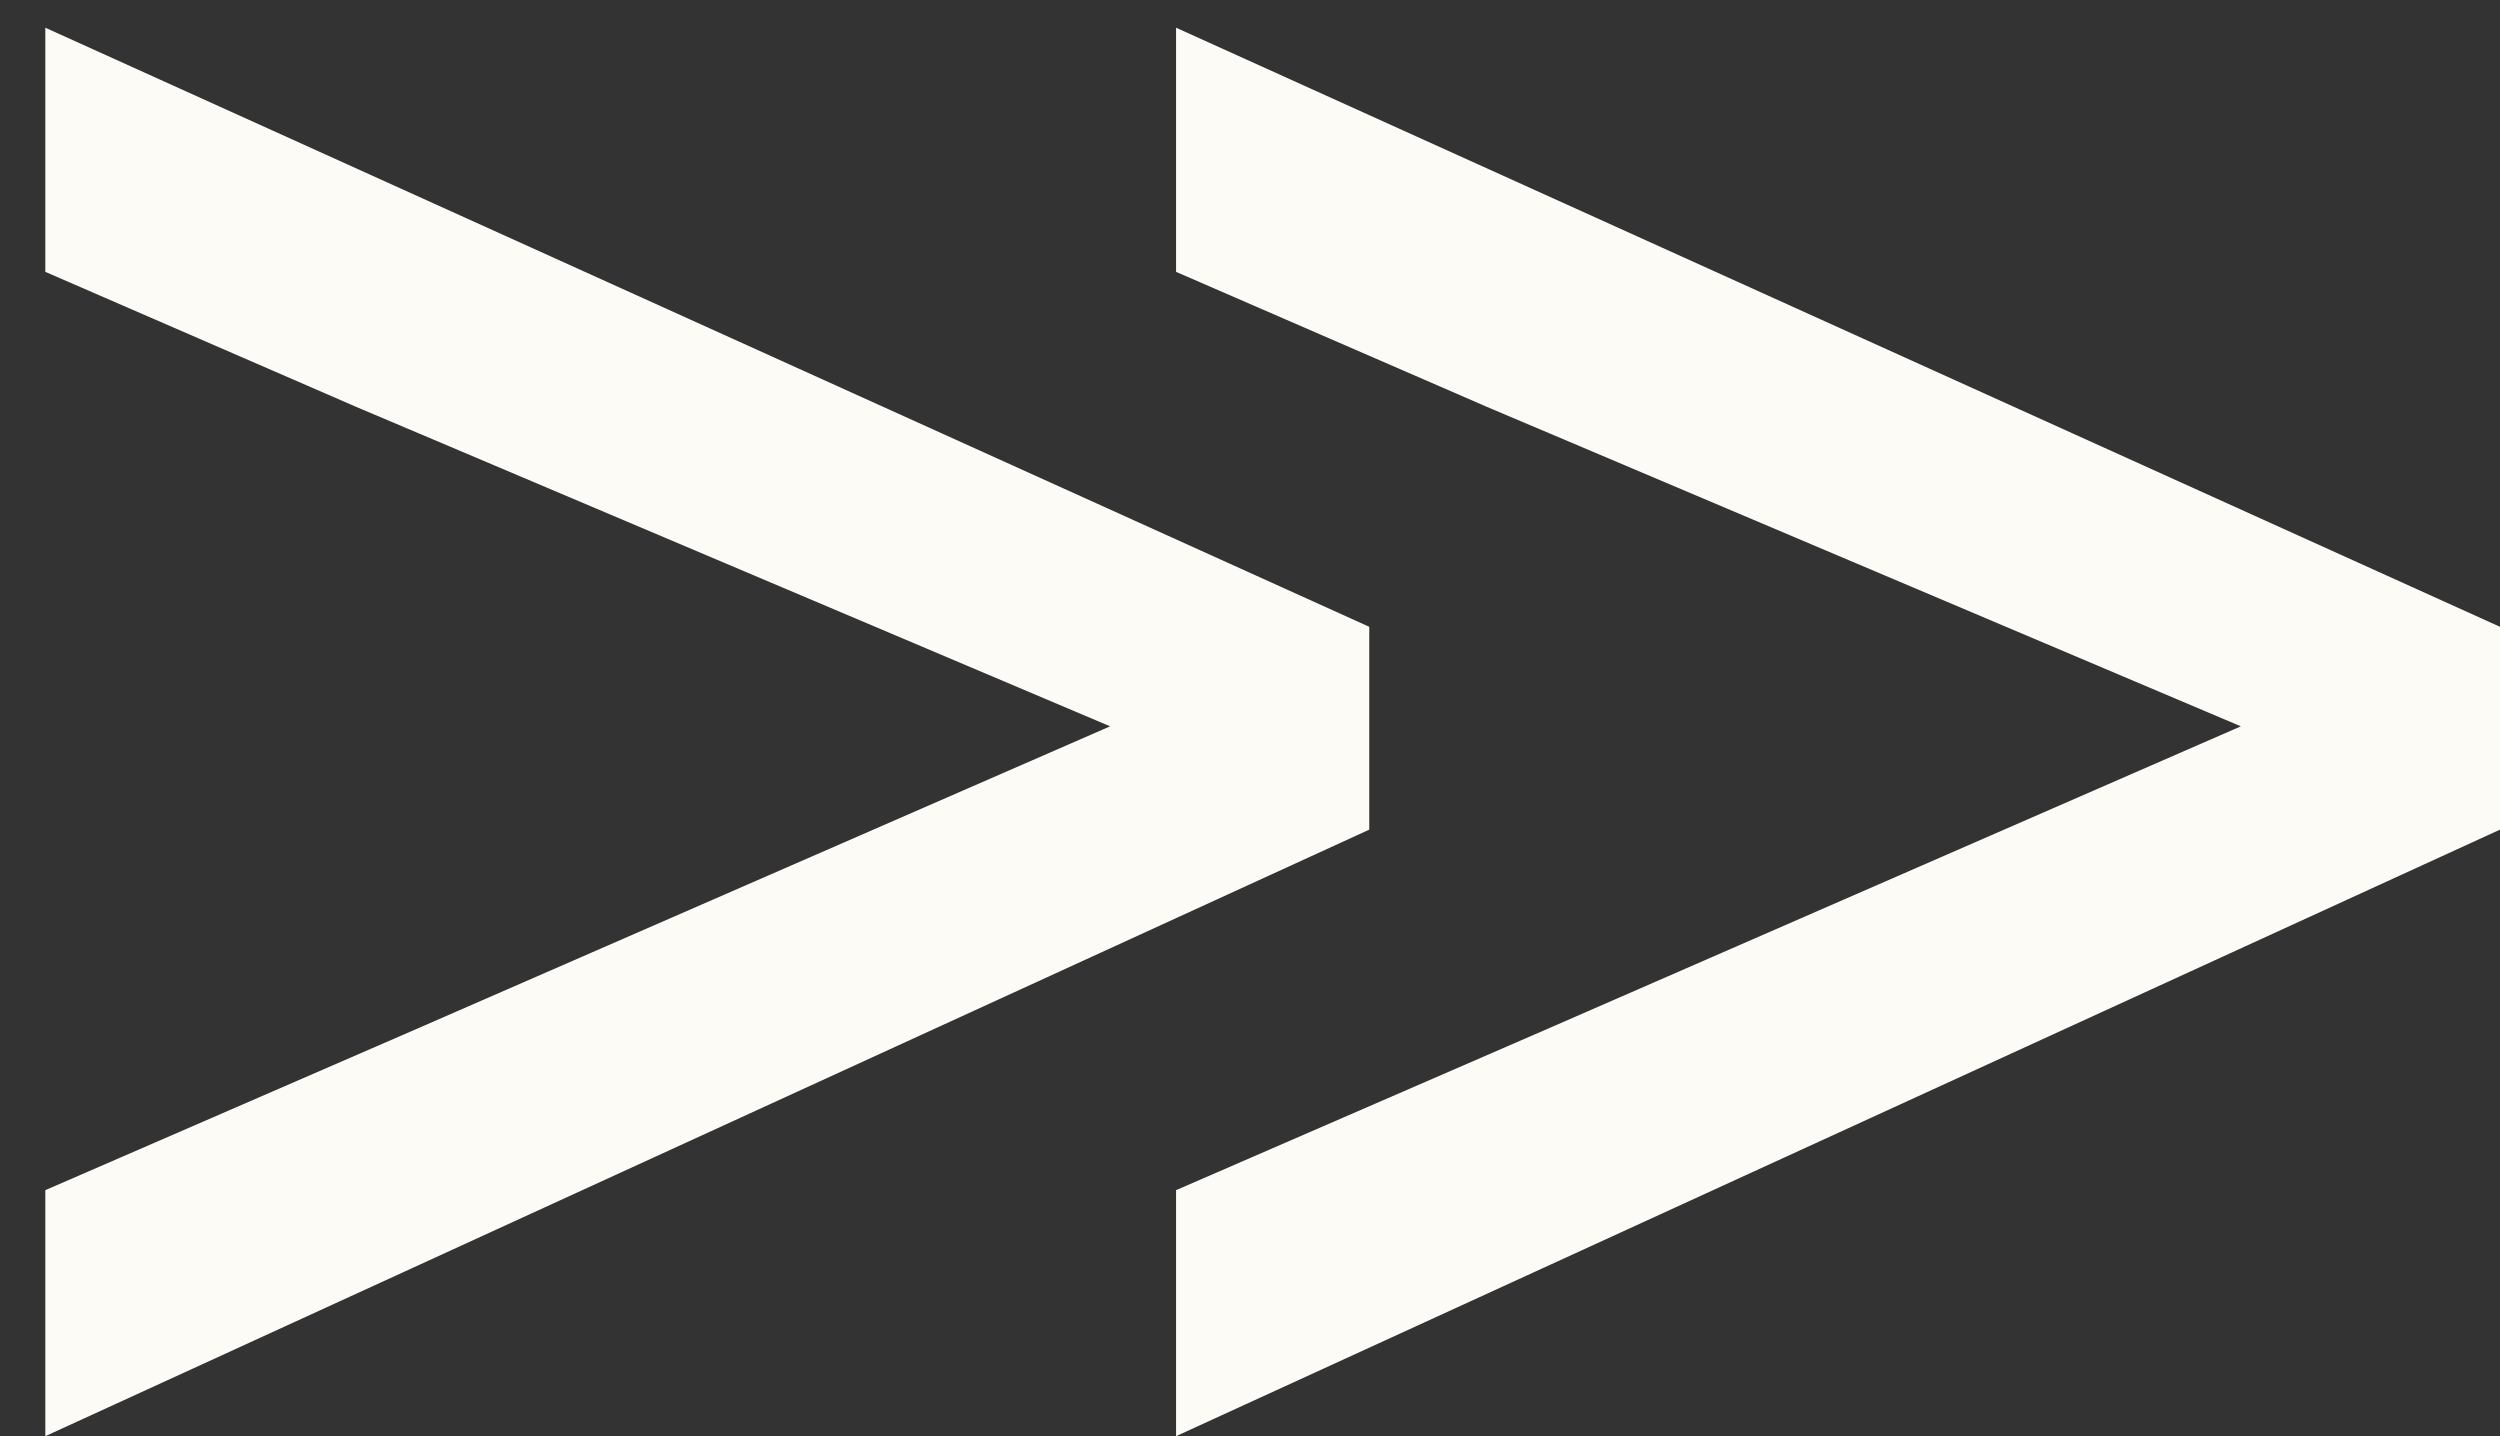
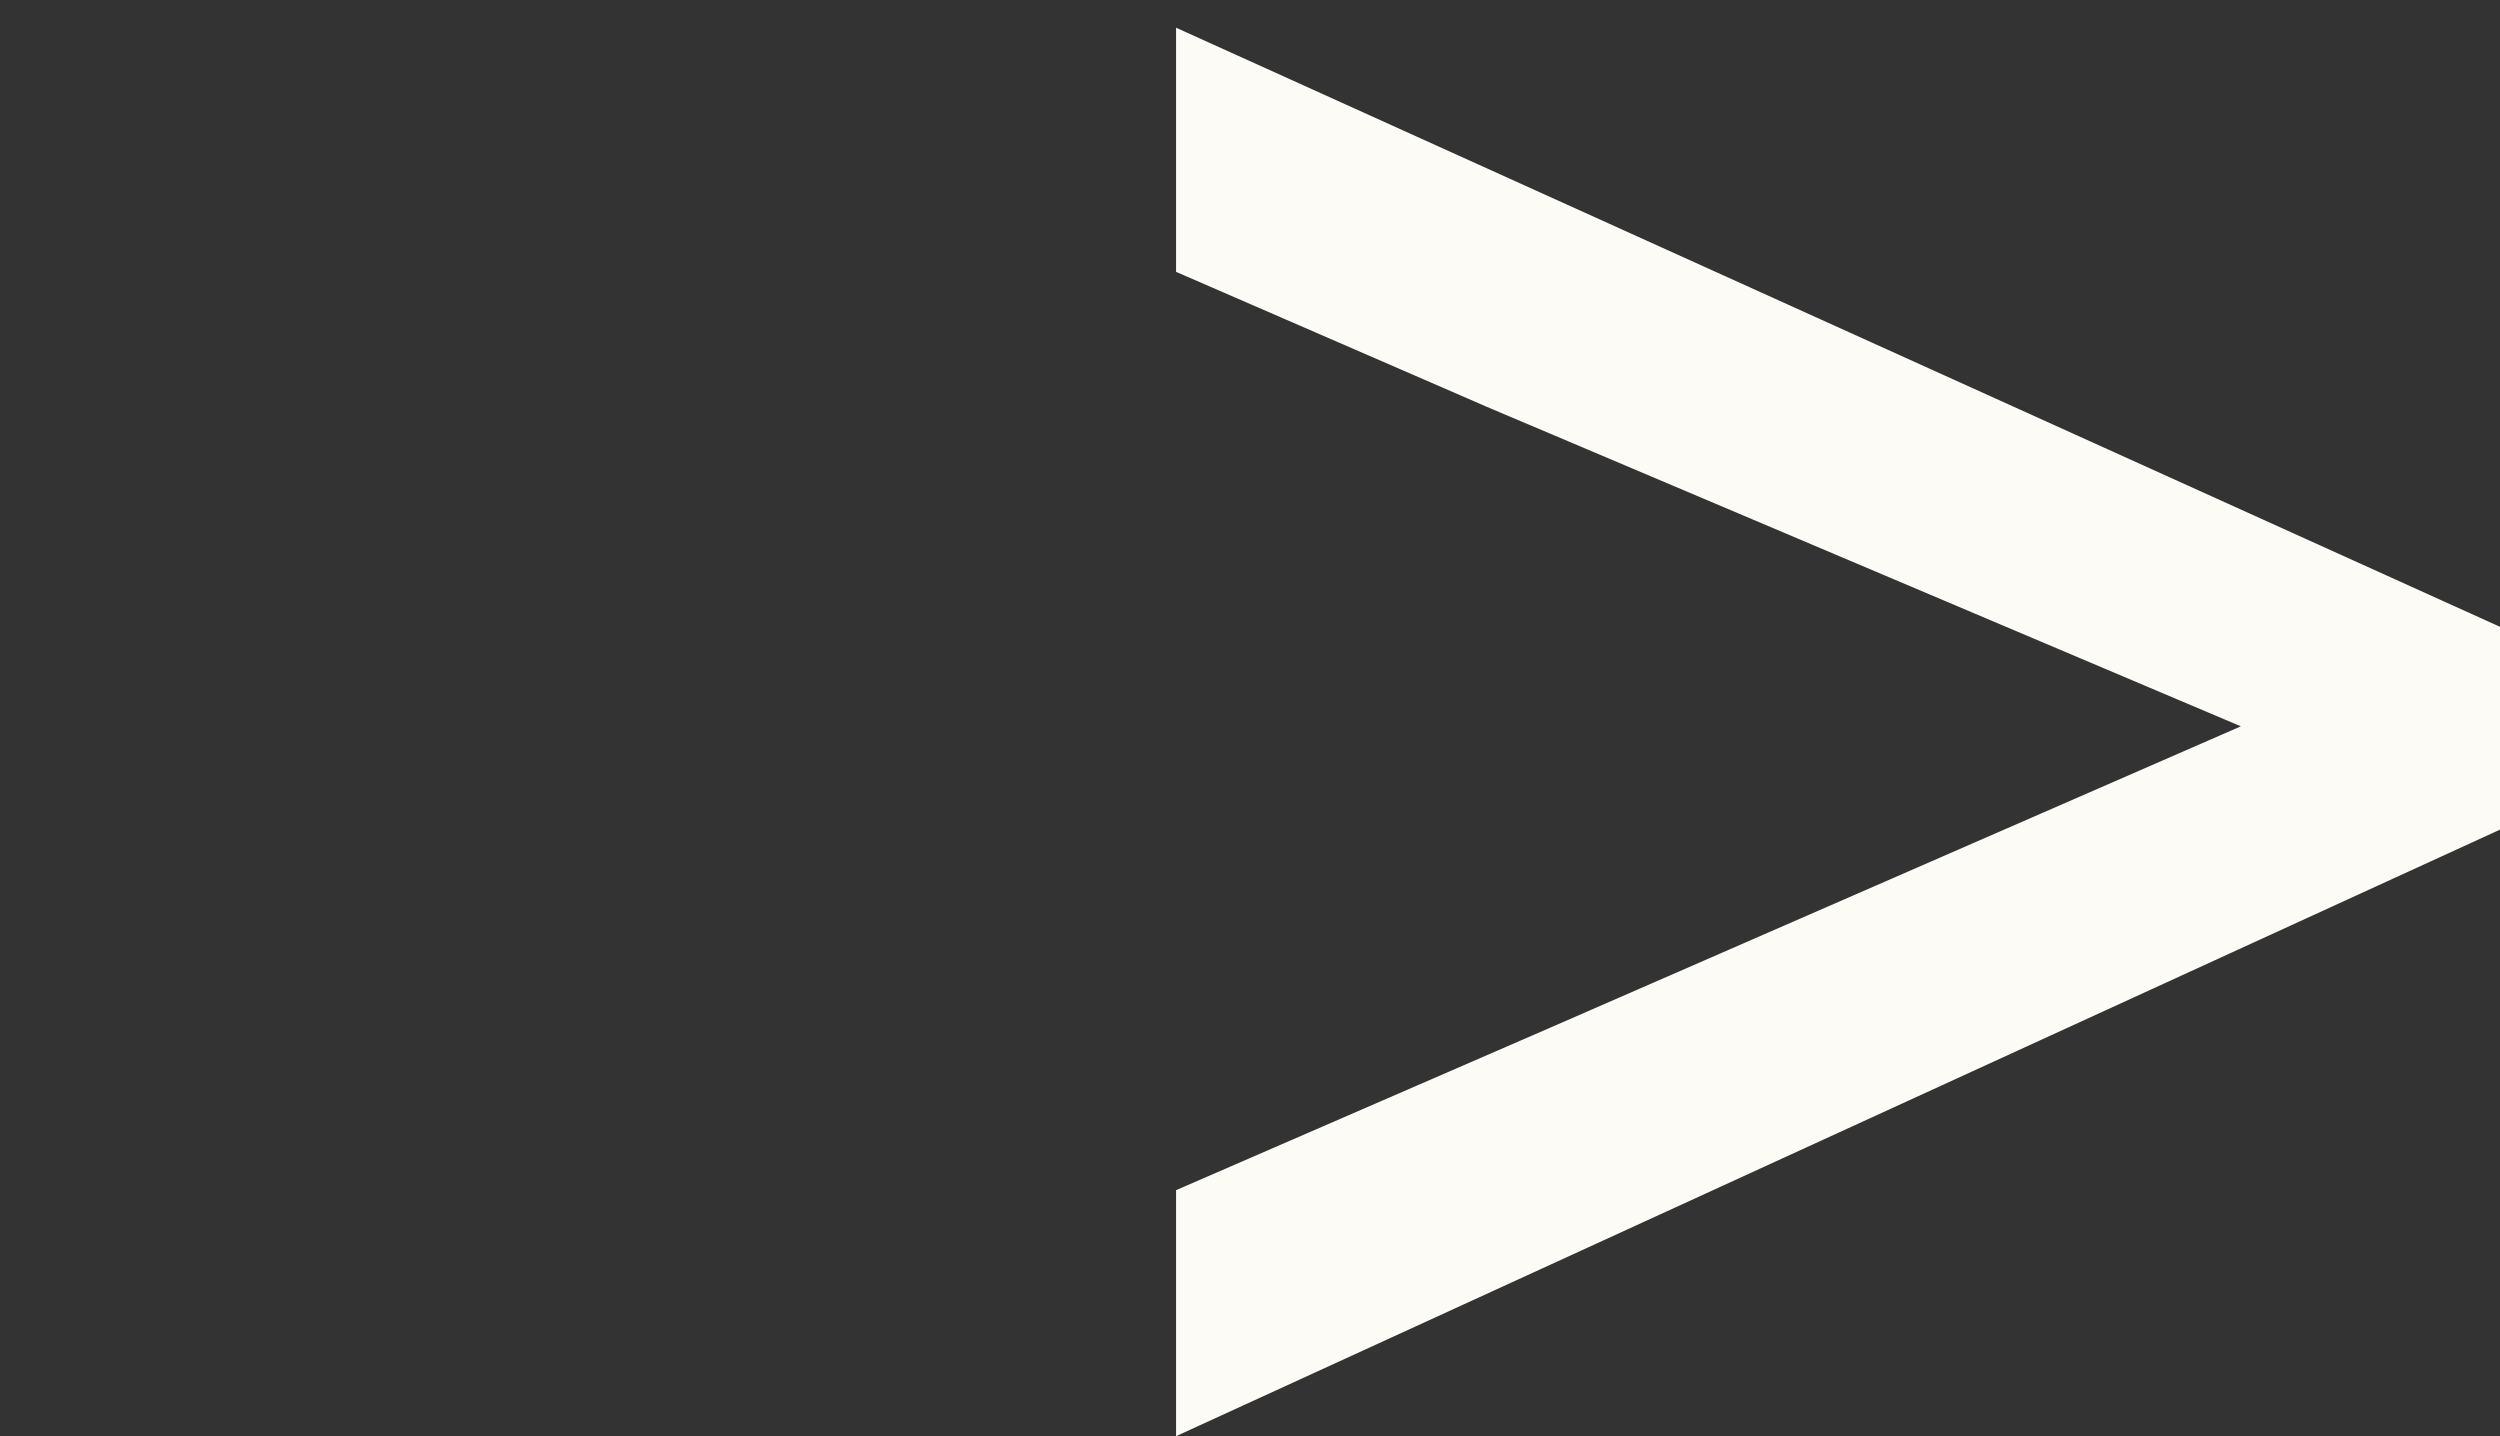
<svg xmlns="http://www.w3.org/2000/svg" width="47" height="27" viewBox="0 0 47 27" fill="none">
  <rect x="0" y="0" width="47" height="27" fill="#333333" stroke="none" />
-   <path d="M0.852 0.521L25.742 11.784L25.742 15.597L0.852 27L0.852 22.375L7.843 19.339L20.87 13.655L6.607 7.611L7.843 8.147L0.852 5.111L0.852 0.521Z" fill="#FCFBF6" />
  <path d="M22.11 0.521L47 11.784L47 15.597L22.11 27L22.11 22.375L29.101 19.339L42.128 13.655L27.865 7.611L29.101 8.147L22.11 5.111L22.11 0.521Z" fill="#FCFBF6" />
</svg>